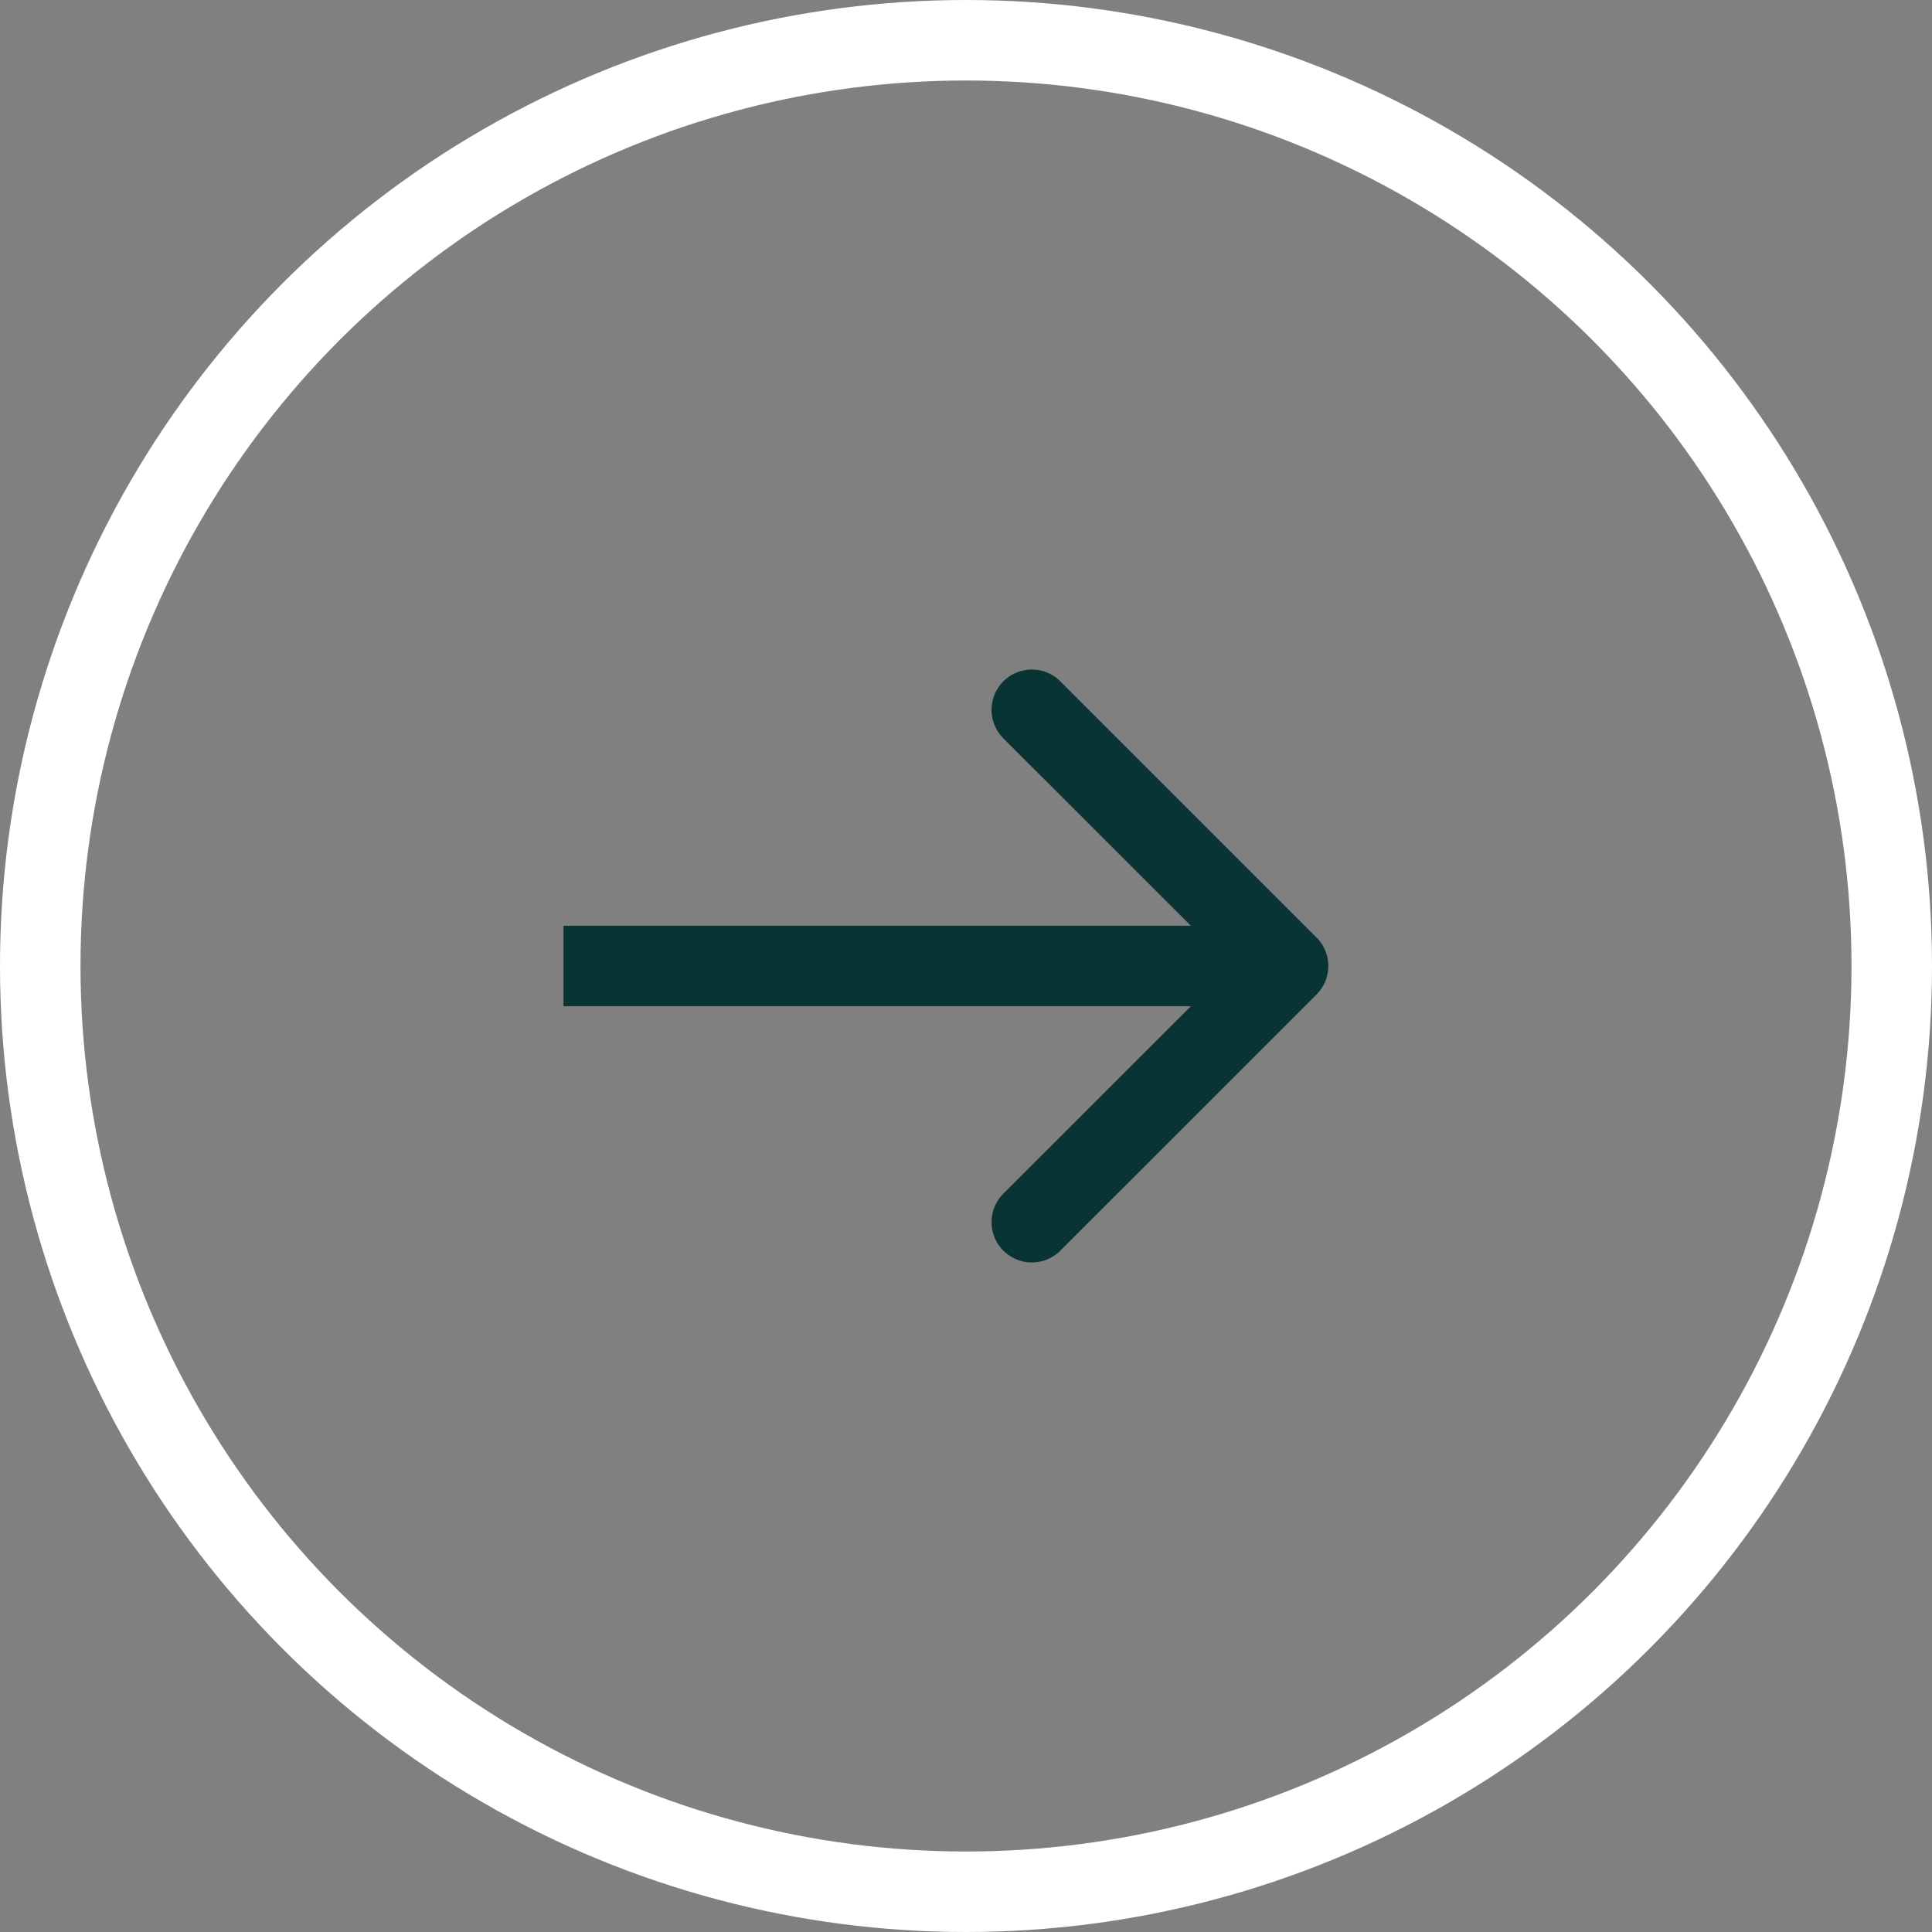
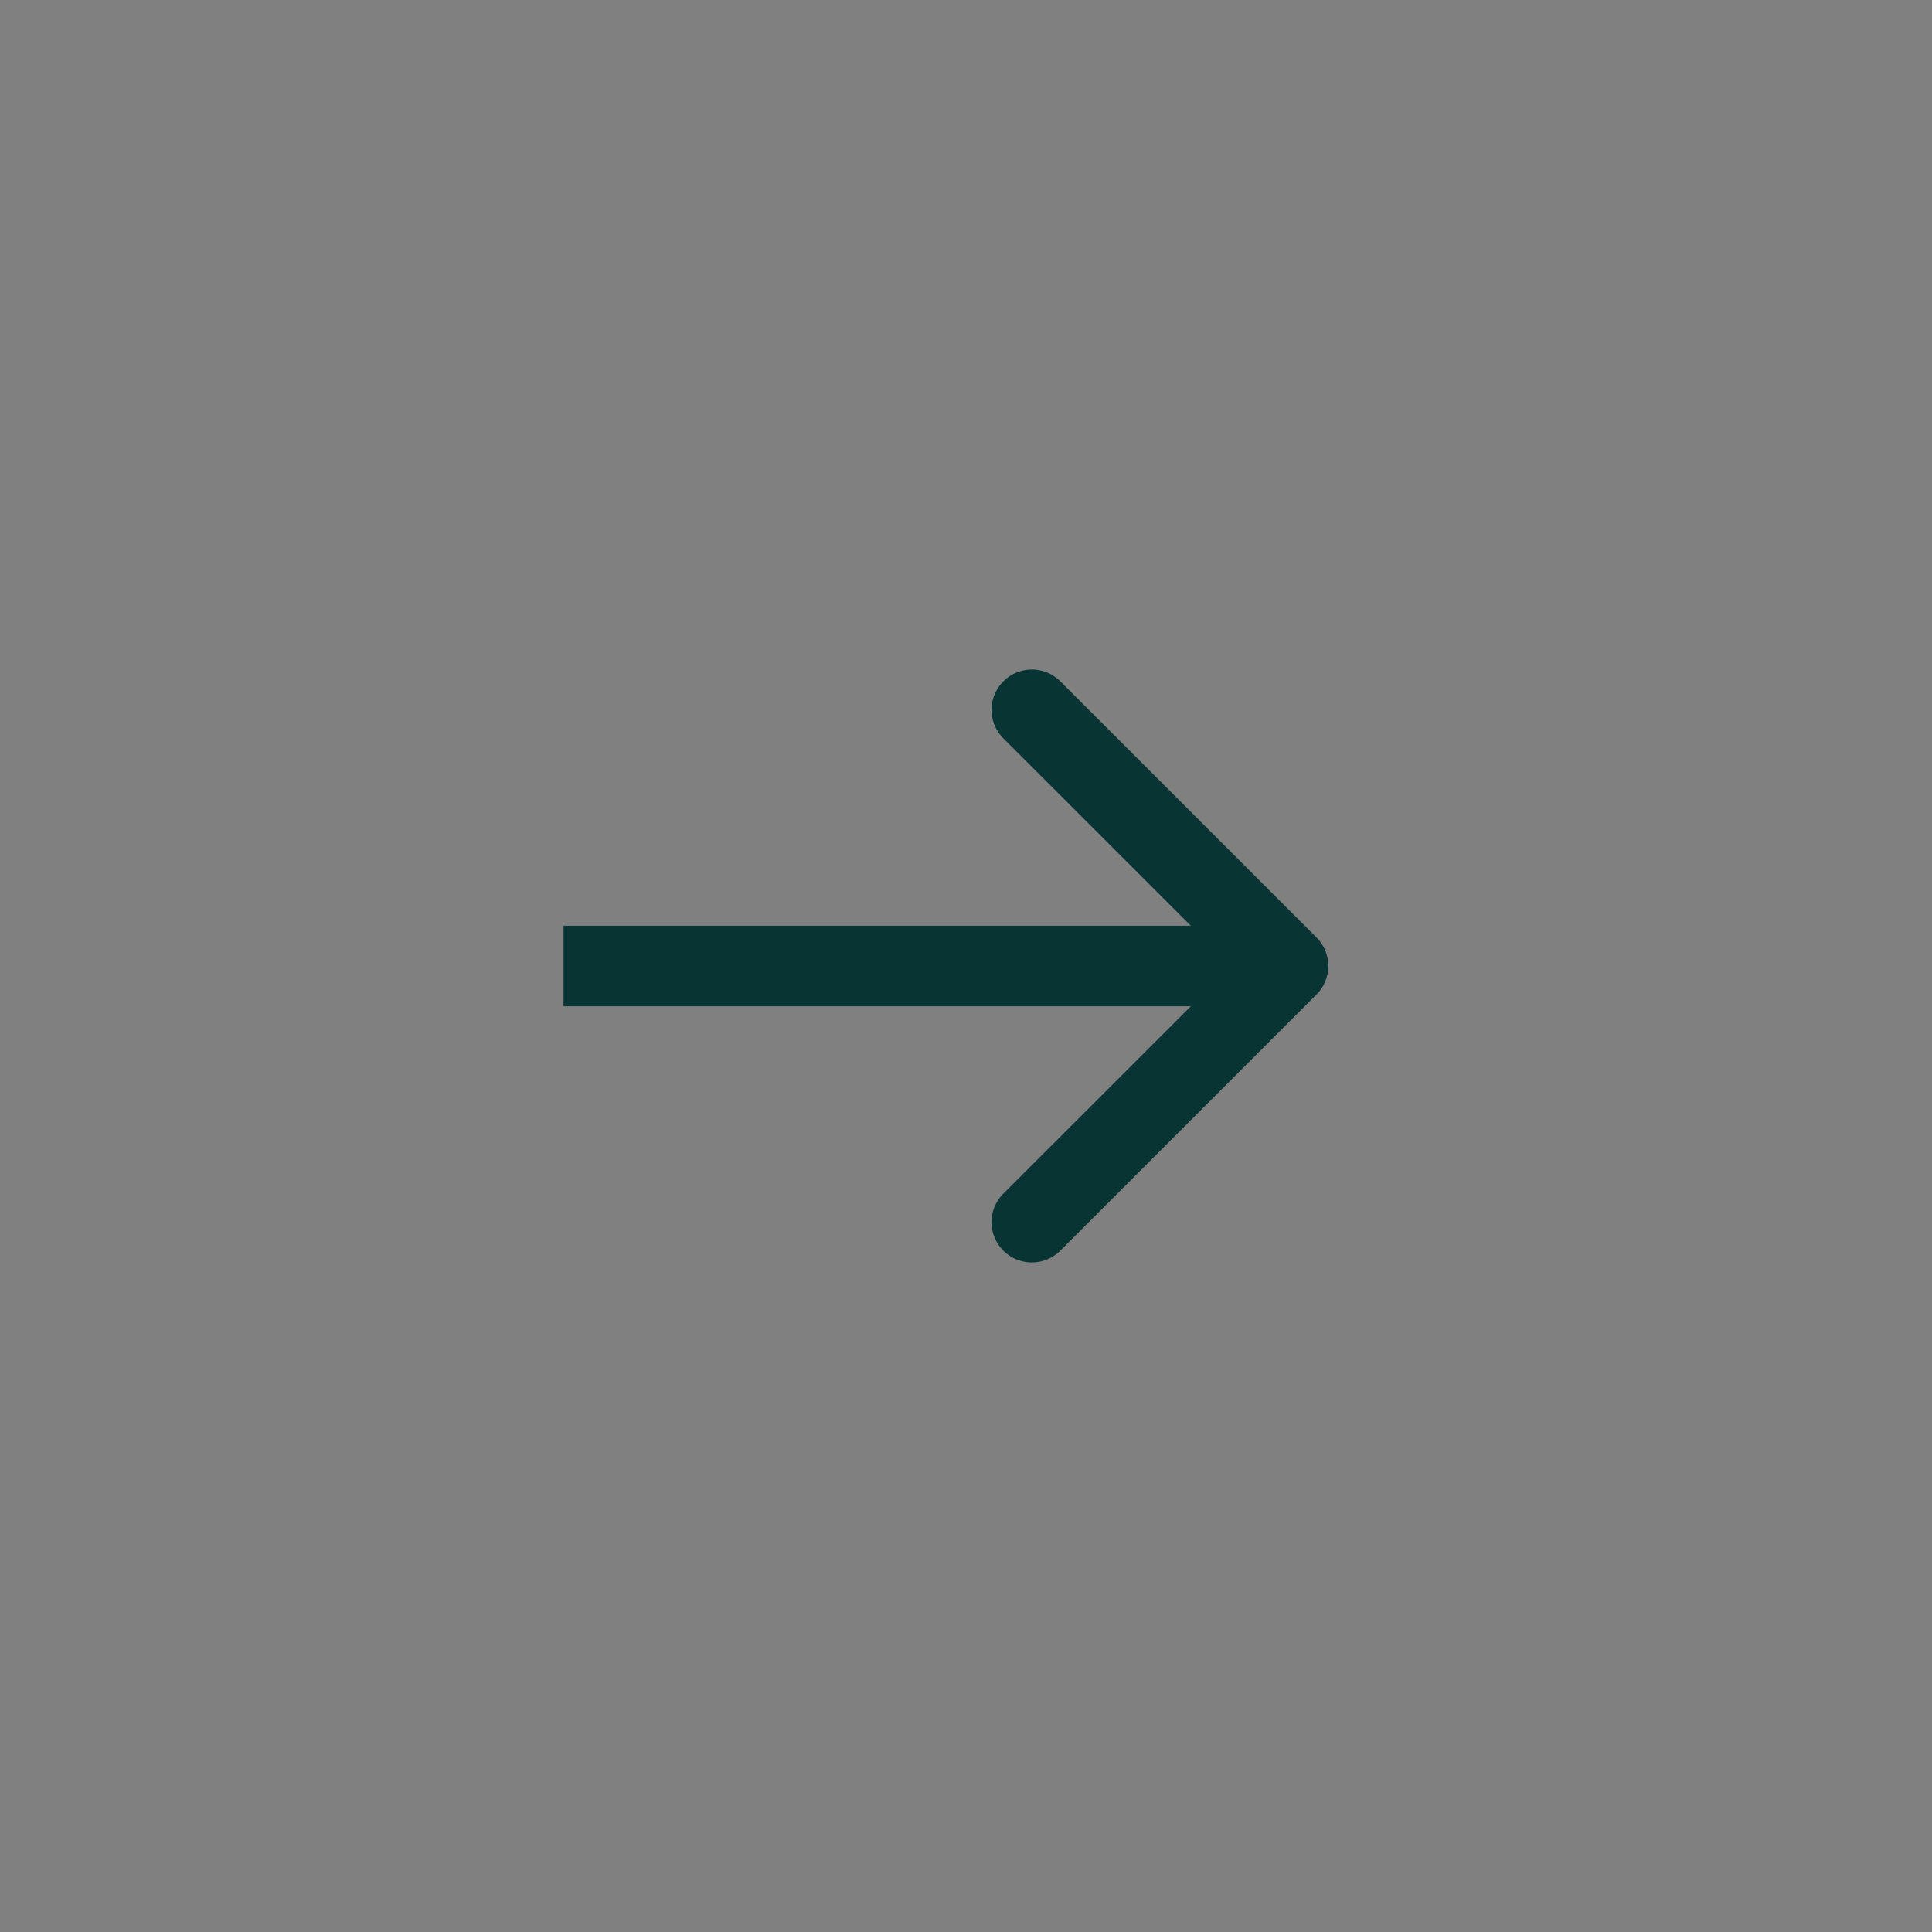
<svg xmlns="http://www.w3.org/2000/svg" width="24" height="24" fill="none">
  <rect width="100%" height="100%" fill="#808080" stroke="none" />
-   <circle cx="12" cy="12" r="11.5" stroke="#fff" />
  <path d="M16.354 12.354a.5.5 0 000-.708l-3.182-3.182a.5.5 0 10-.708.708L15.293 12l-2.829 2.828a.5.5 0 10.708.708l3.182-3.182zM7 12v.5h9v-1H7v.5z" fill="#083533" />
</svg>